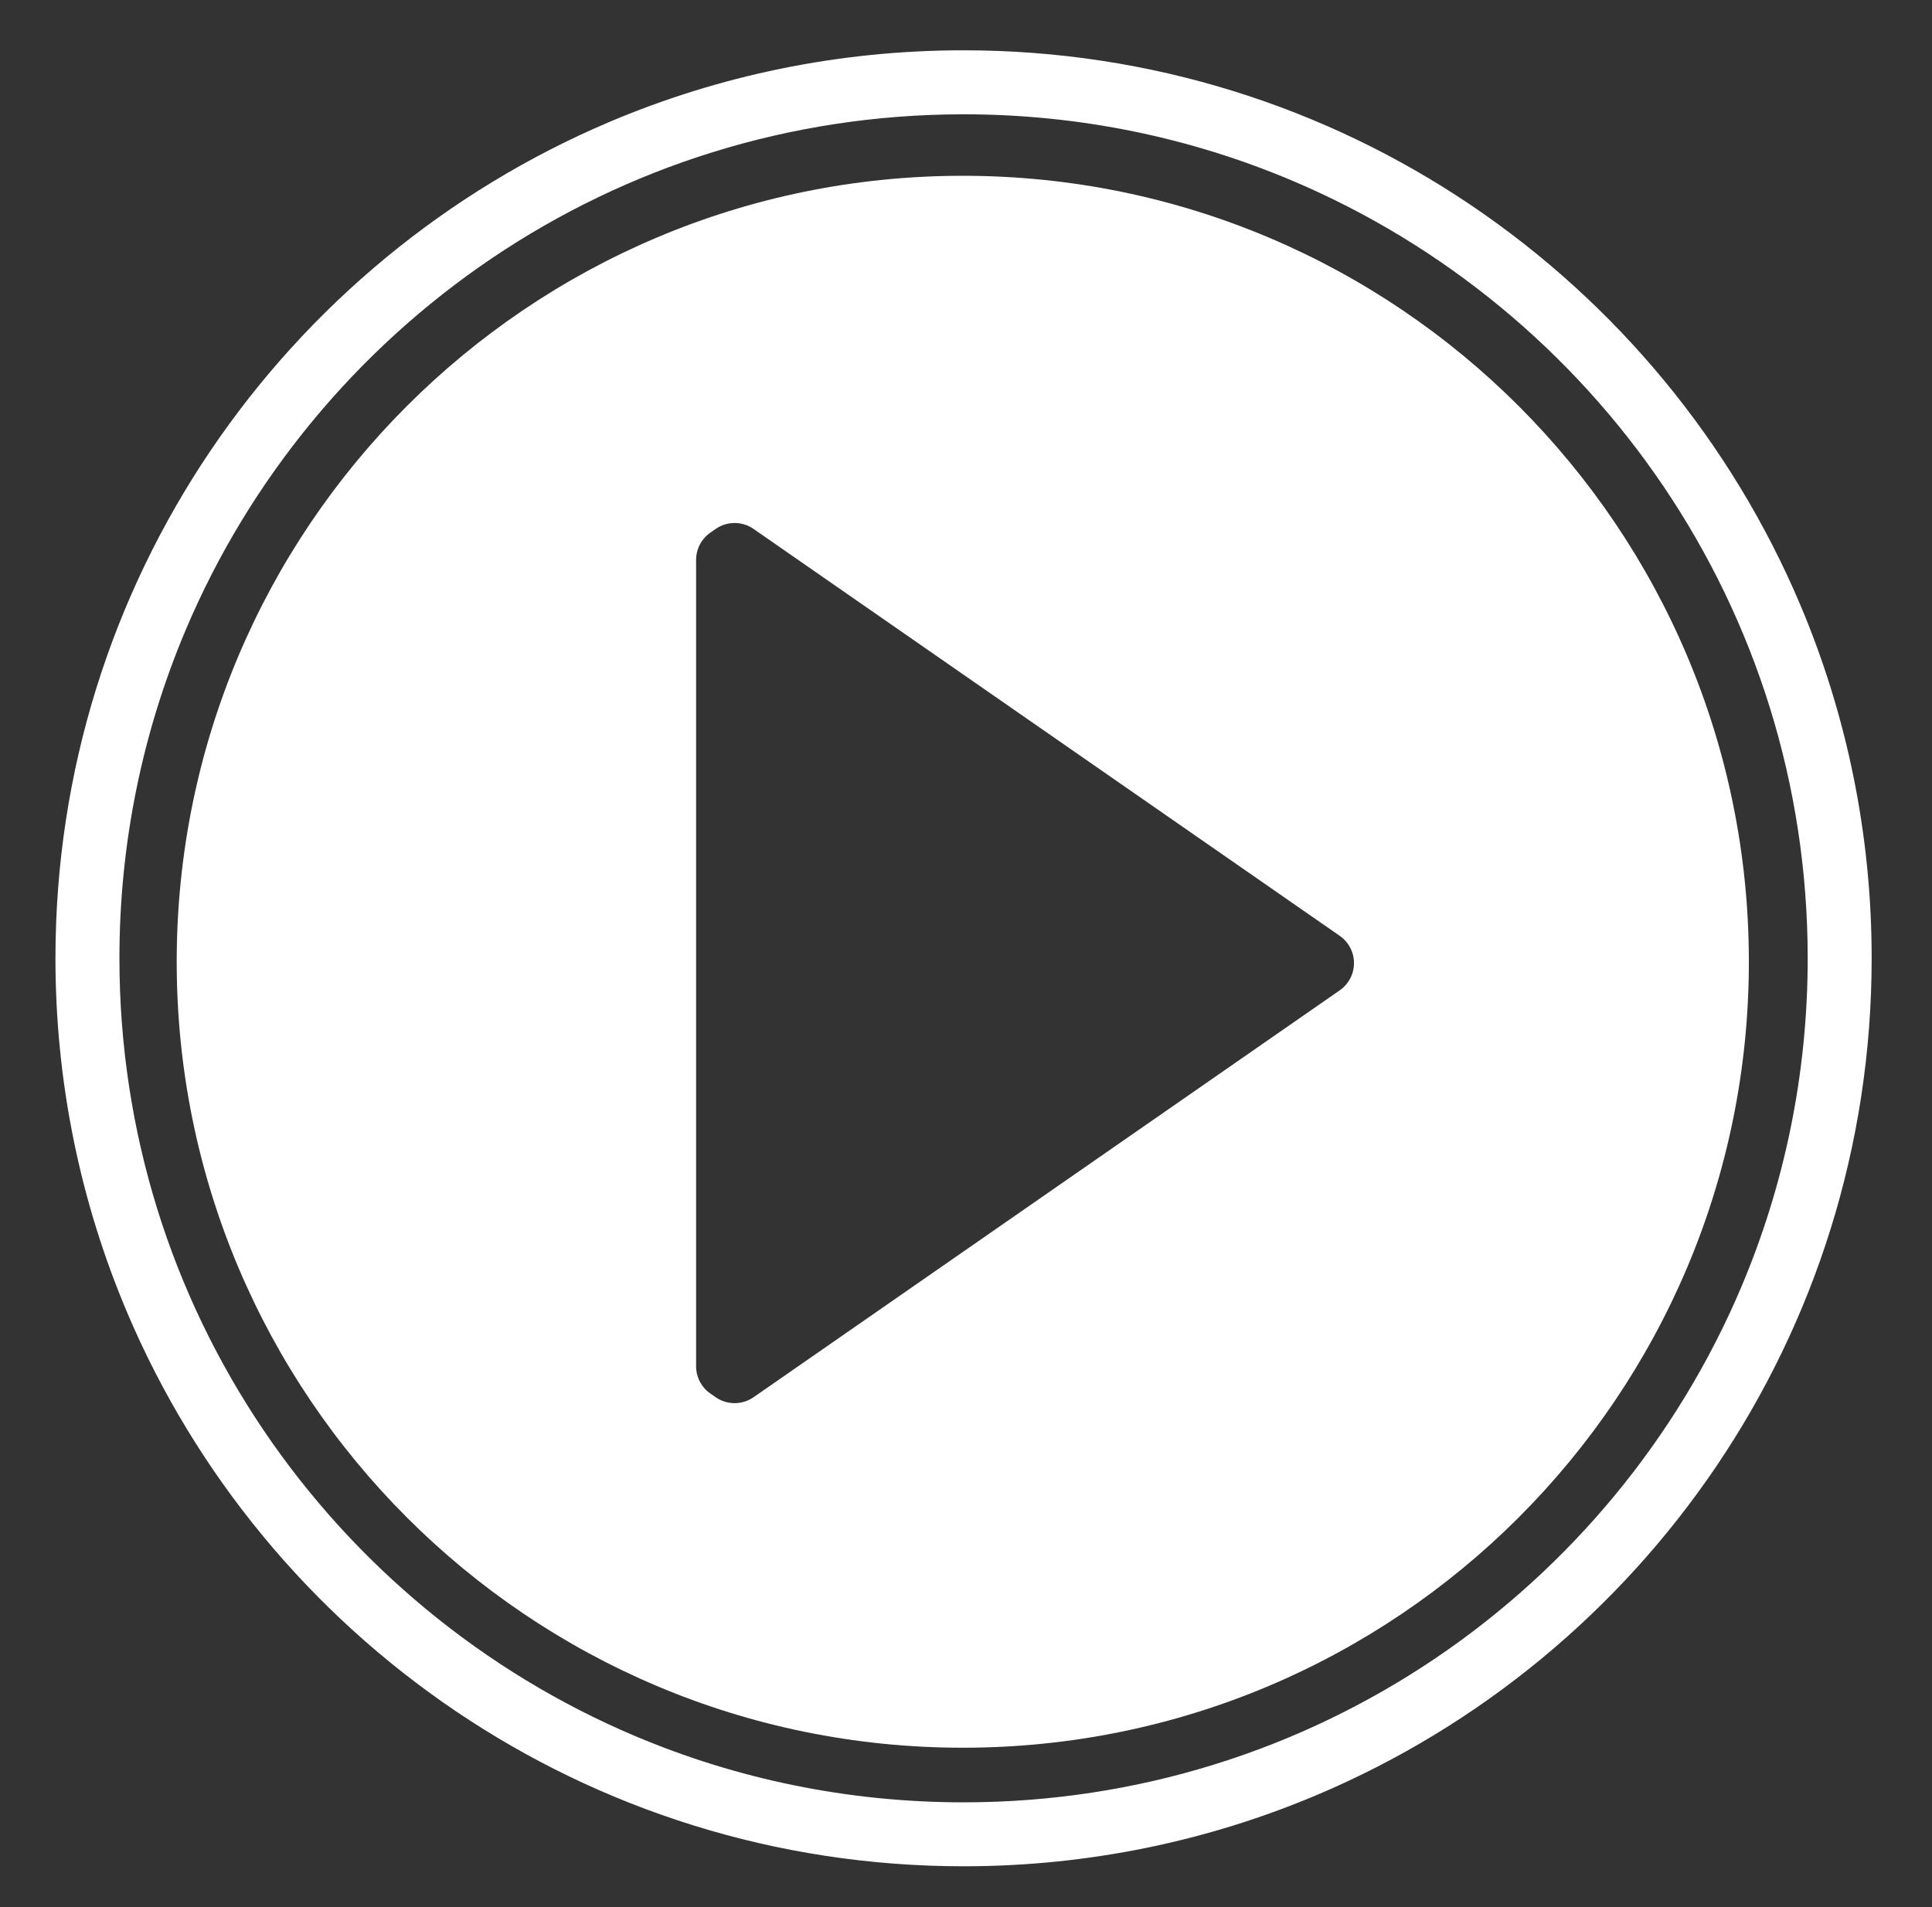
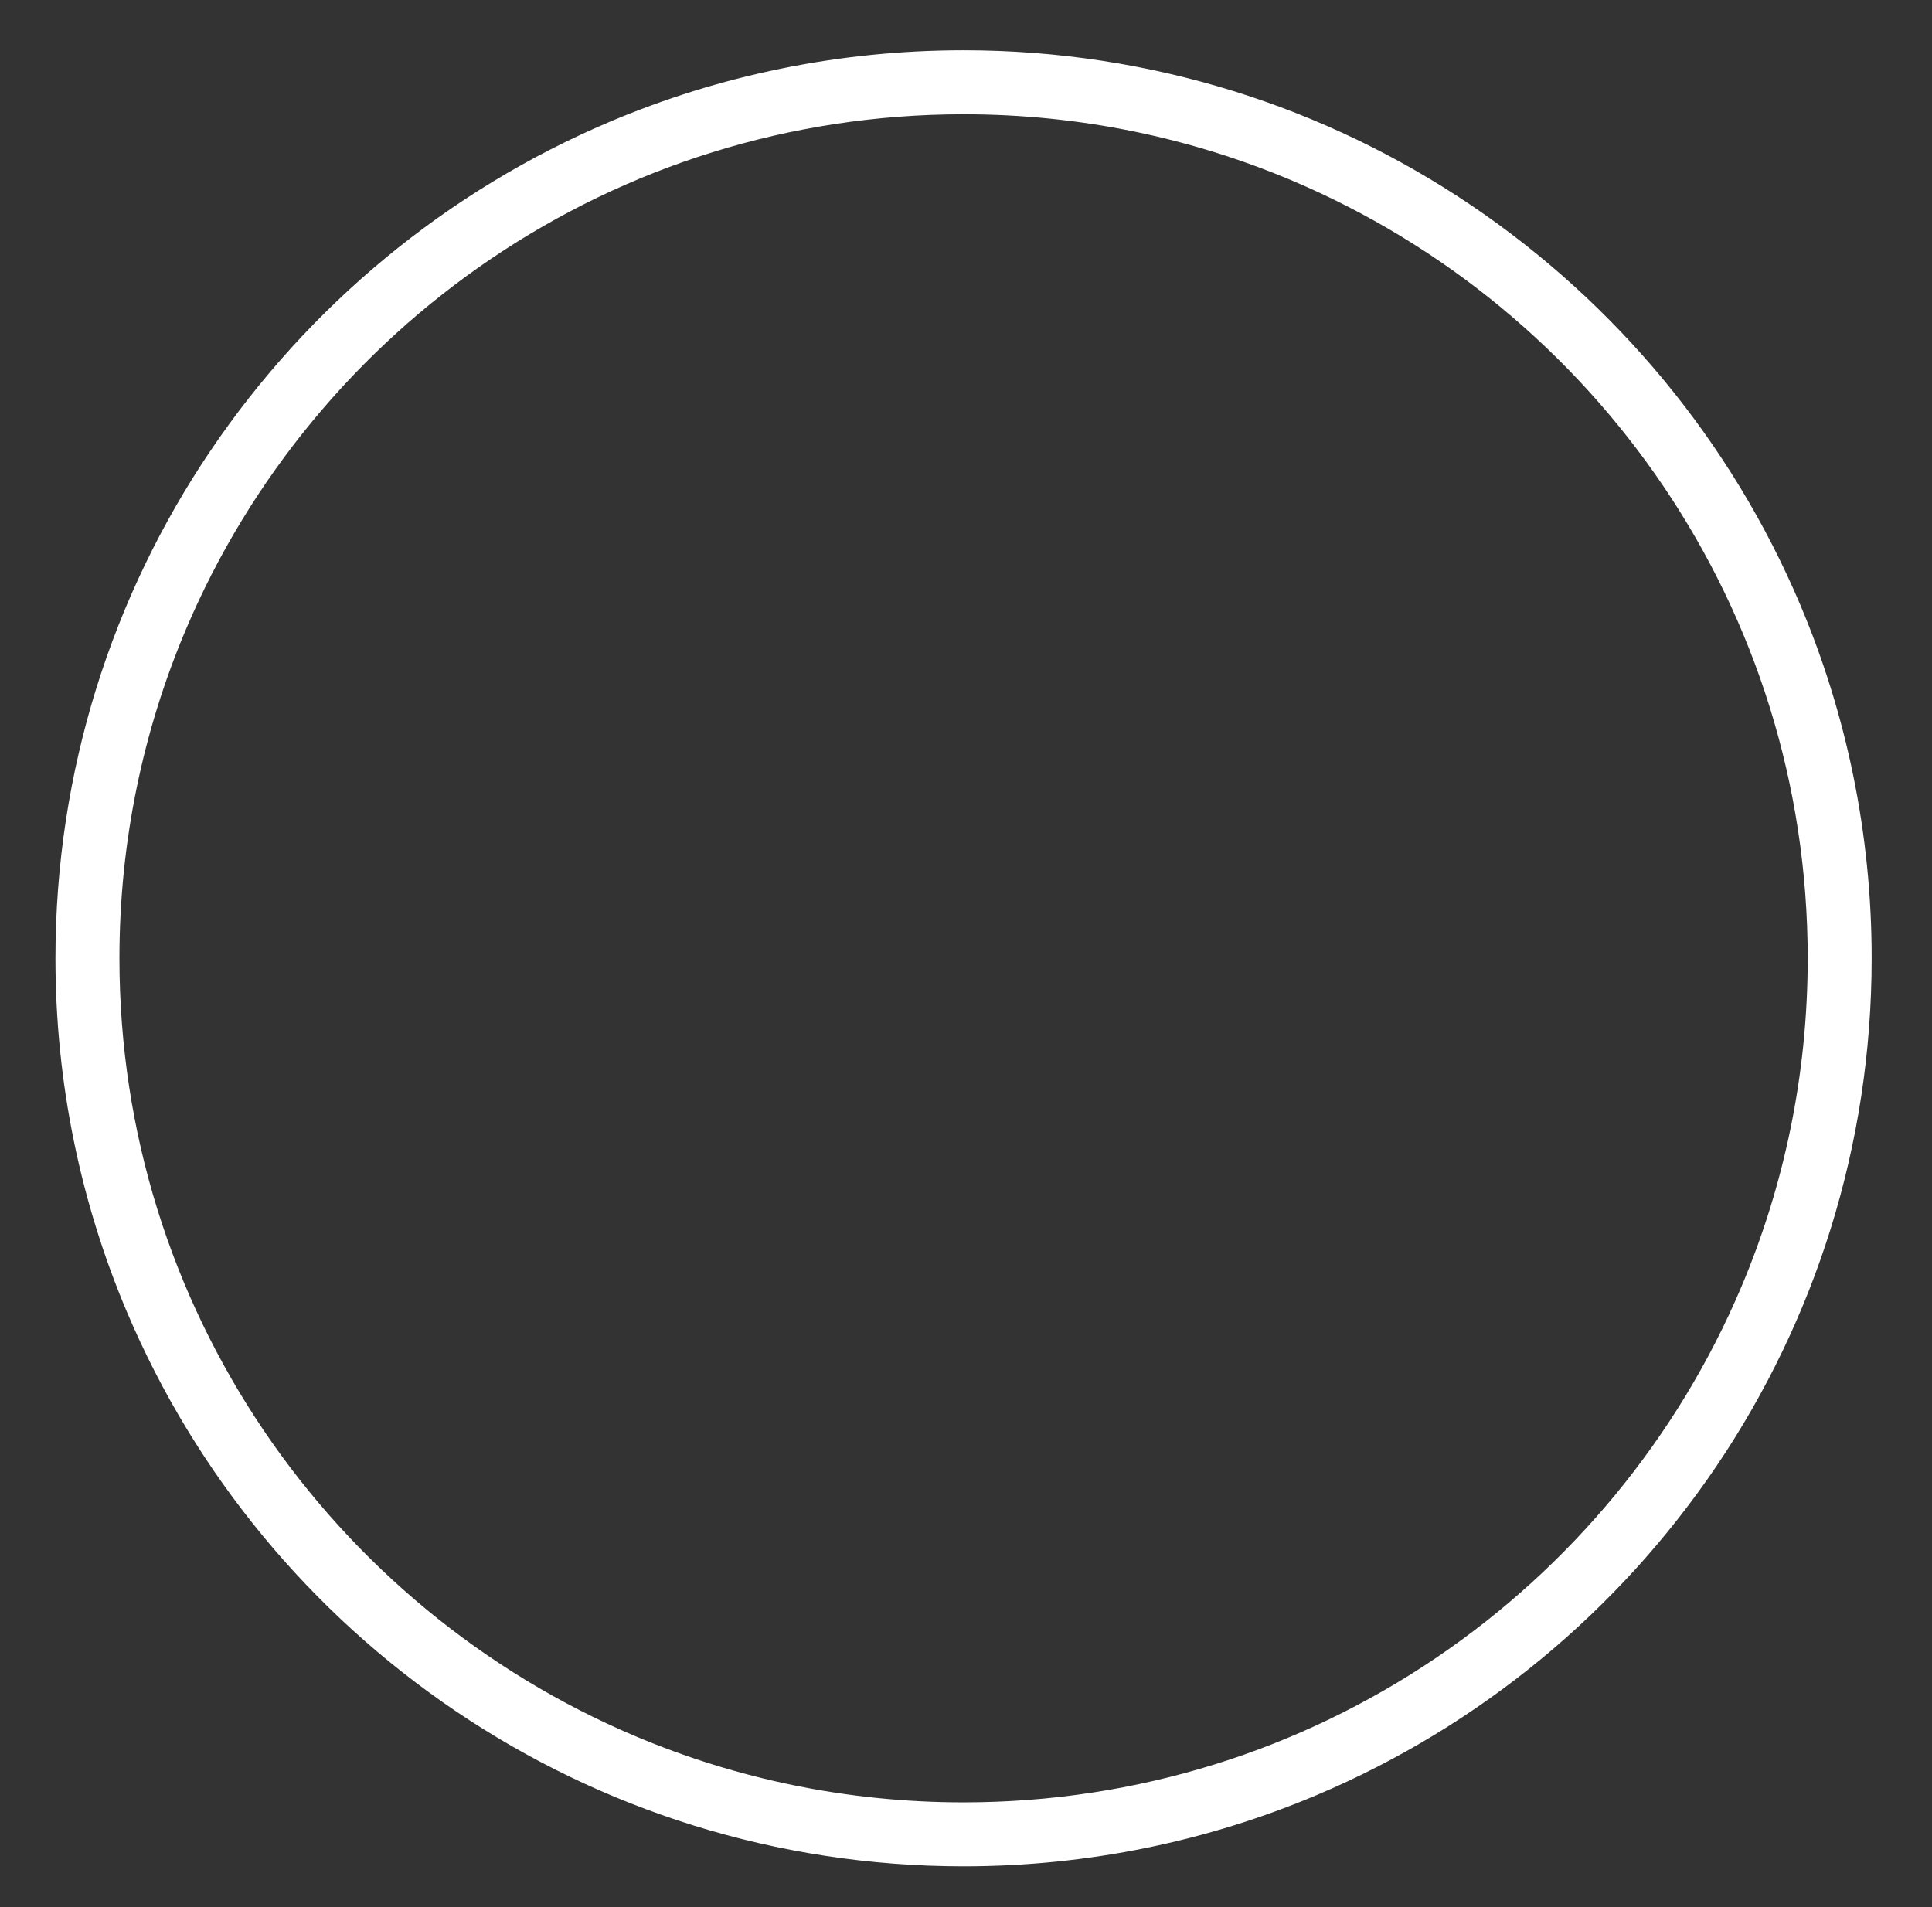
<svg xmlns="http://www.w3.org/2000/svg" version="1.1" id="Layer_1" x="0px" y="0px" viewBox="0 0 604.19 596.48" style="enable-background:new 0 0 604.19 596.48;" xml:space="preserve">
  <rect x="0" y="0" width="604.19" height="596.48" fill="#333333" stroke="none" />
  <style type="text/css">
	.st0{fill:#FFFFFF;}
</style>
  <g>
    <path class="st0" d="M563,189.18c-21.56-50.98-57.56-94.32-102.88-124.94c-45.31-30.62-100.01-48.51-158.79-48.51   c-39.18,0-76.56,7.95-110.54,22.32C139.81,59.63,96.47,95.62,65.85,140.94c-30.62,45.31-48.51,100.01-48.51,158.79   c0,39.18,7.95,76.56,22.32,110.54c21.56,50.98,57.56,94.32,102.88,124.94c45.31,30.62,100.01,48.51,158.79,48.51   c39.18,0,76.56-7.95,110.54-22.32c50.98-21.56,94.32-57.56,124.94-102.88c30.62-45.31,48.51-100.01,48.51-158.79   C585.32,260.54,577.37,223.16,563,189.18z M544.58,402.48c-20.03,47.36-53.52,87.69-95.65,116.16   c-42.14,28.47-92.88,45.07-147.59,45.08c-36.48,0-71.17-7.39-102.75-20.74c-47.36-20.03-87.69-53.52-116.16-95.65   c-28.47-42.14-45.07-92.88-45.08-147.59c0-36.48,7.39-71.17,20.74-102.75c20.03-47.36,53.52-87.69,95.65-116.16   c42.14-28.47,92.88-45.07,147.59-45.08c36.48,0,71.17,7.39,102.75,20.74c47.36,20.03,87.69,53.52,116.16,95.65   c28.47,42.14,45.07,92.88,45.08,147.59C565.32,336.2,557.93,370.9,544.58,402.48z" />
-     <path class="st0" d="M301.09,54.98c-135.77,0-245.83,110.06-245.83,245.83c0,135.77,110.06,245.83,245.83,245.83   c135.77,0,245.83-110.06,245.83-245.83C546.93,165.04,436.86,54.98,301.09,54.98z M418.97,309.75L235.65,437.02   c-3.55,2.46-8.28,2.46-11.83,0l-1.68-1.17c-2.79-1.94-4.45-5.12-4.45-8.52V175.12c0-3.4,1.66-6.58,4.45-8.52l1.68-1.17   c3.55-2.47,8.28-2.47,11.83,0l183.32,127.27c2.79,1.94,4.46,5.12,4.46,8.52C423.43,304.63,421.76,307.81,418.97,309.75z" />
  </g>
</svg>